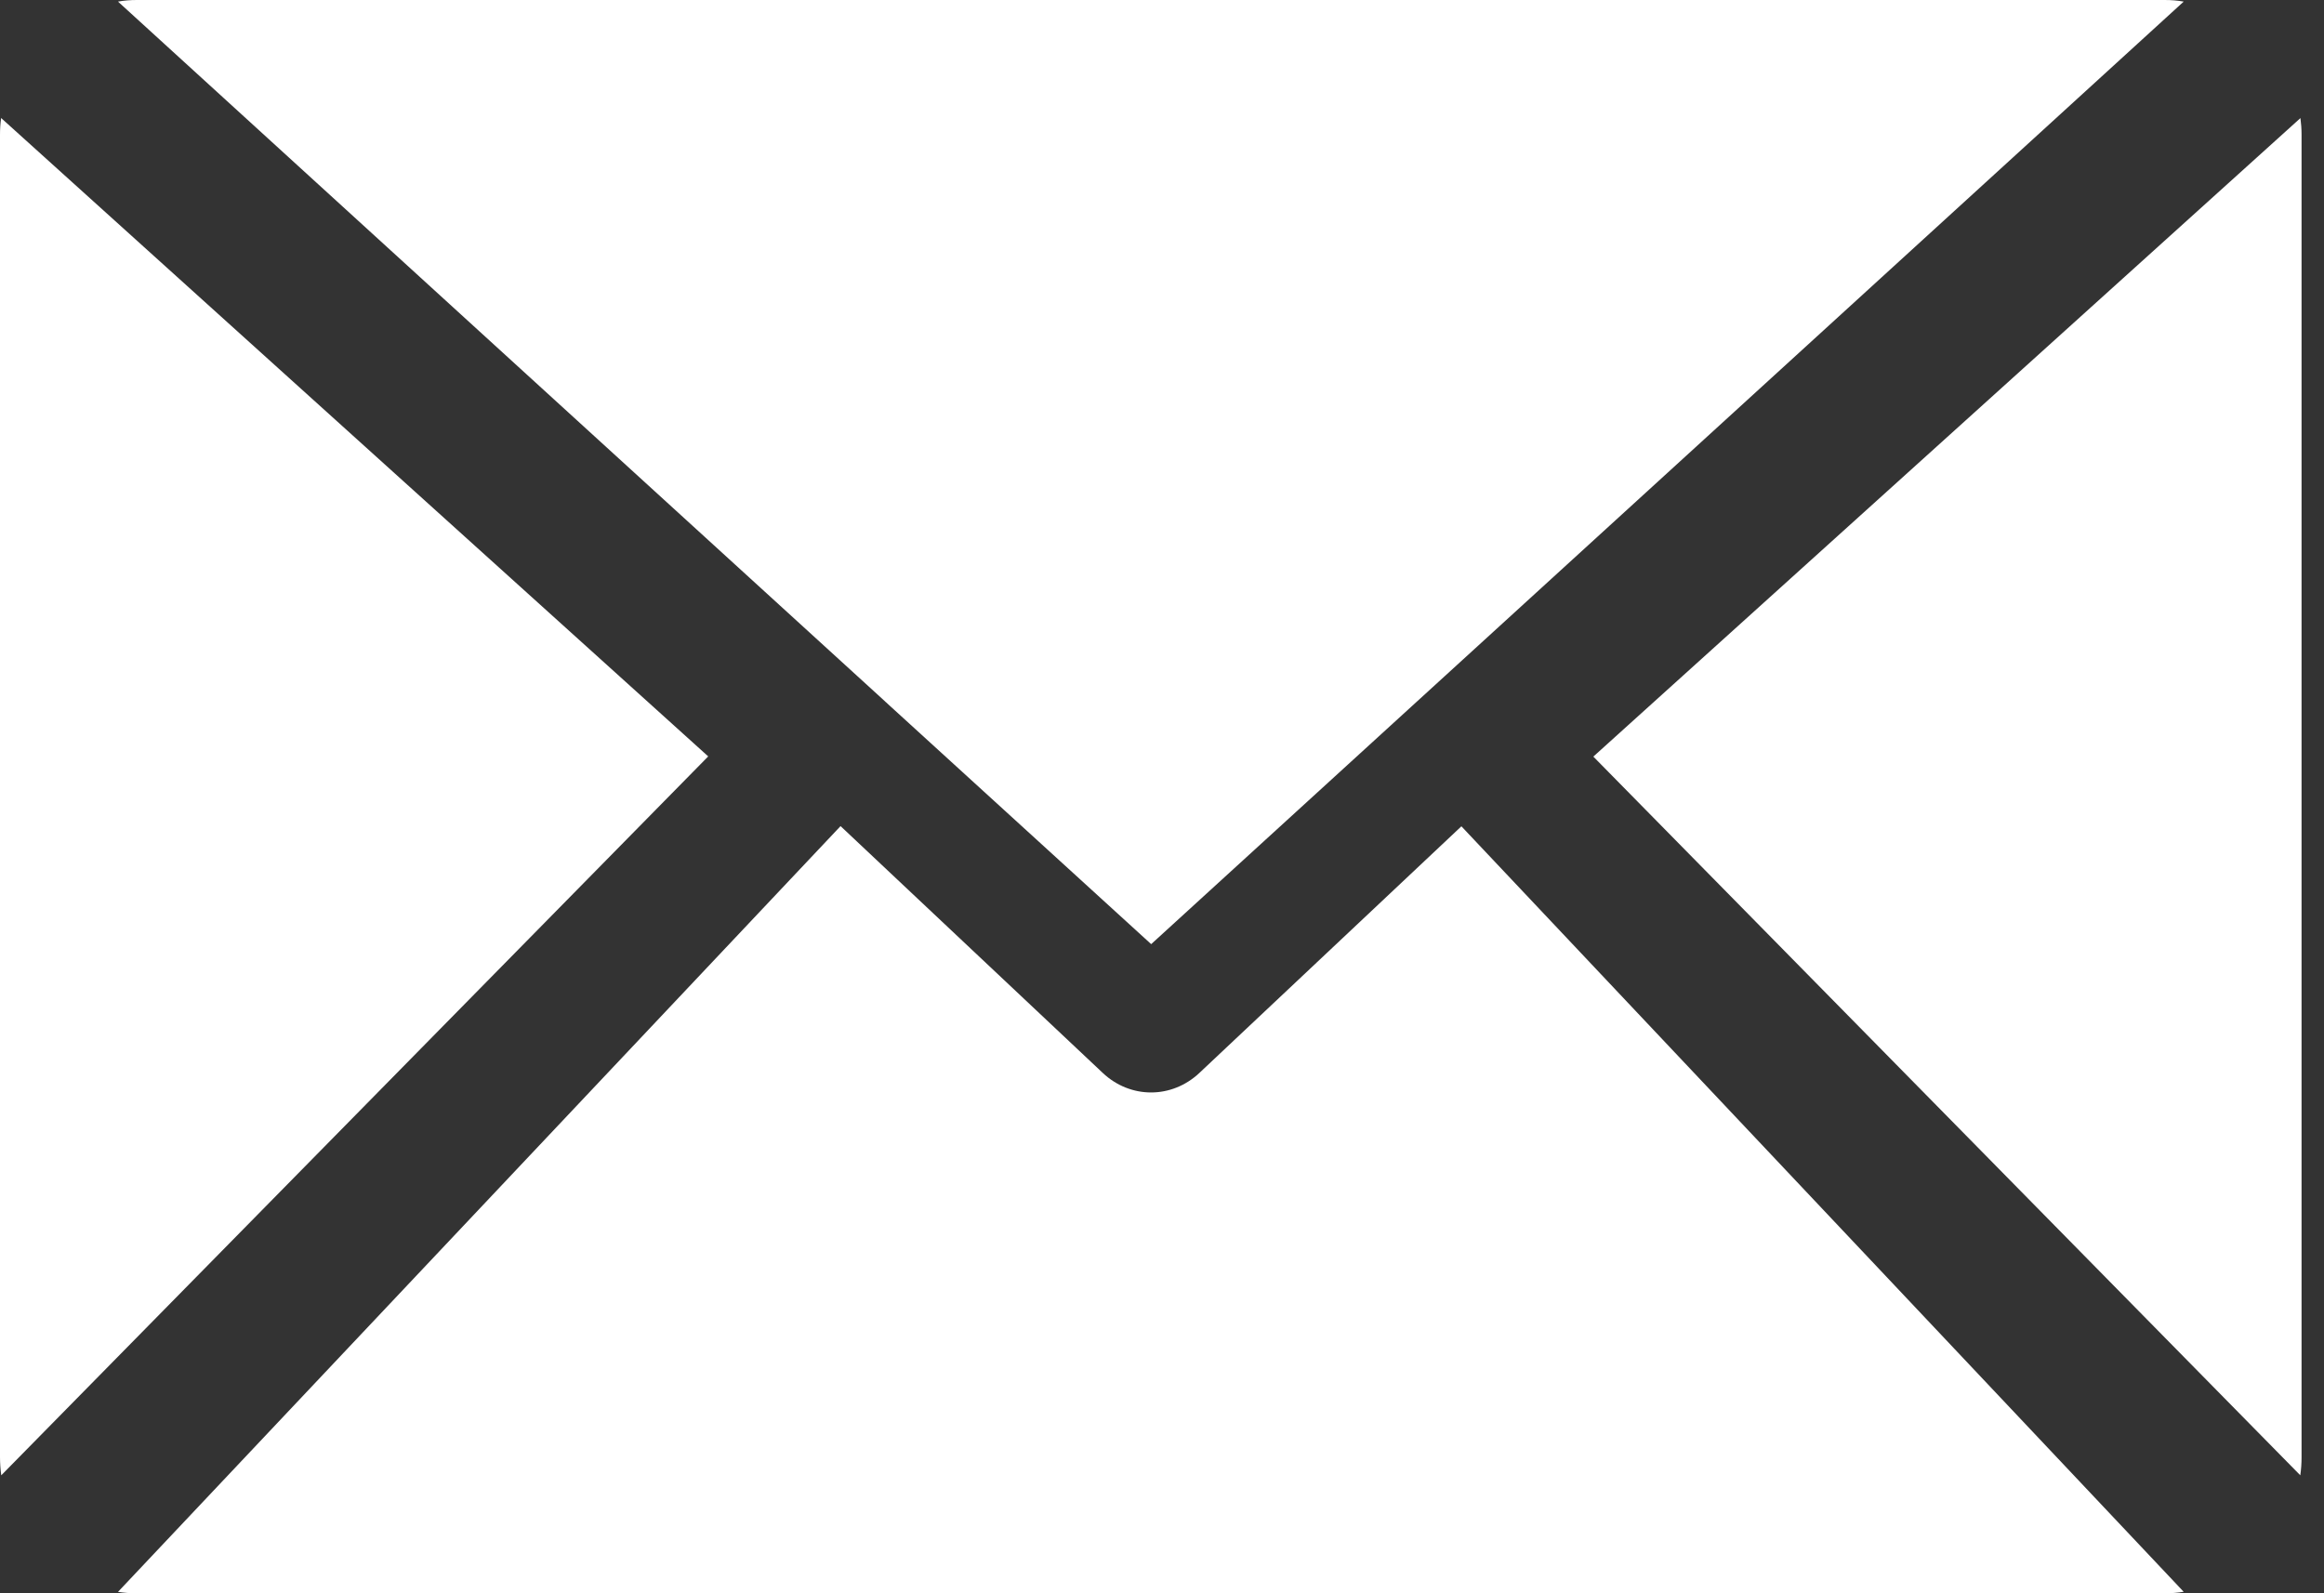
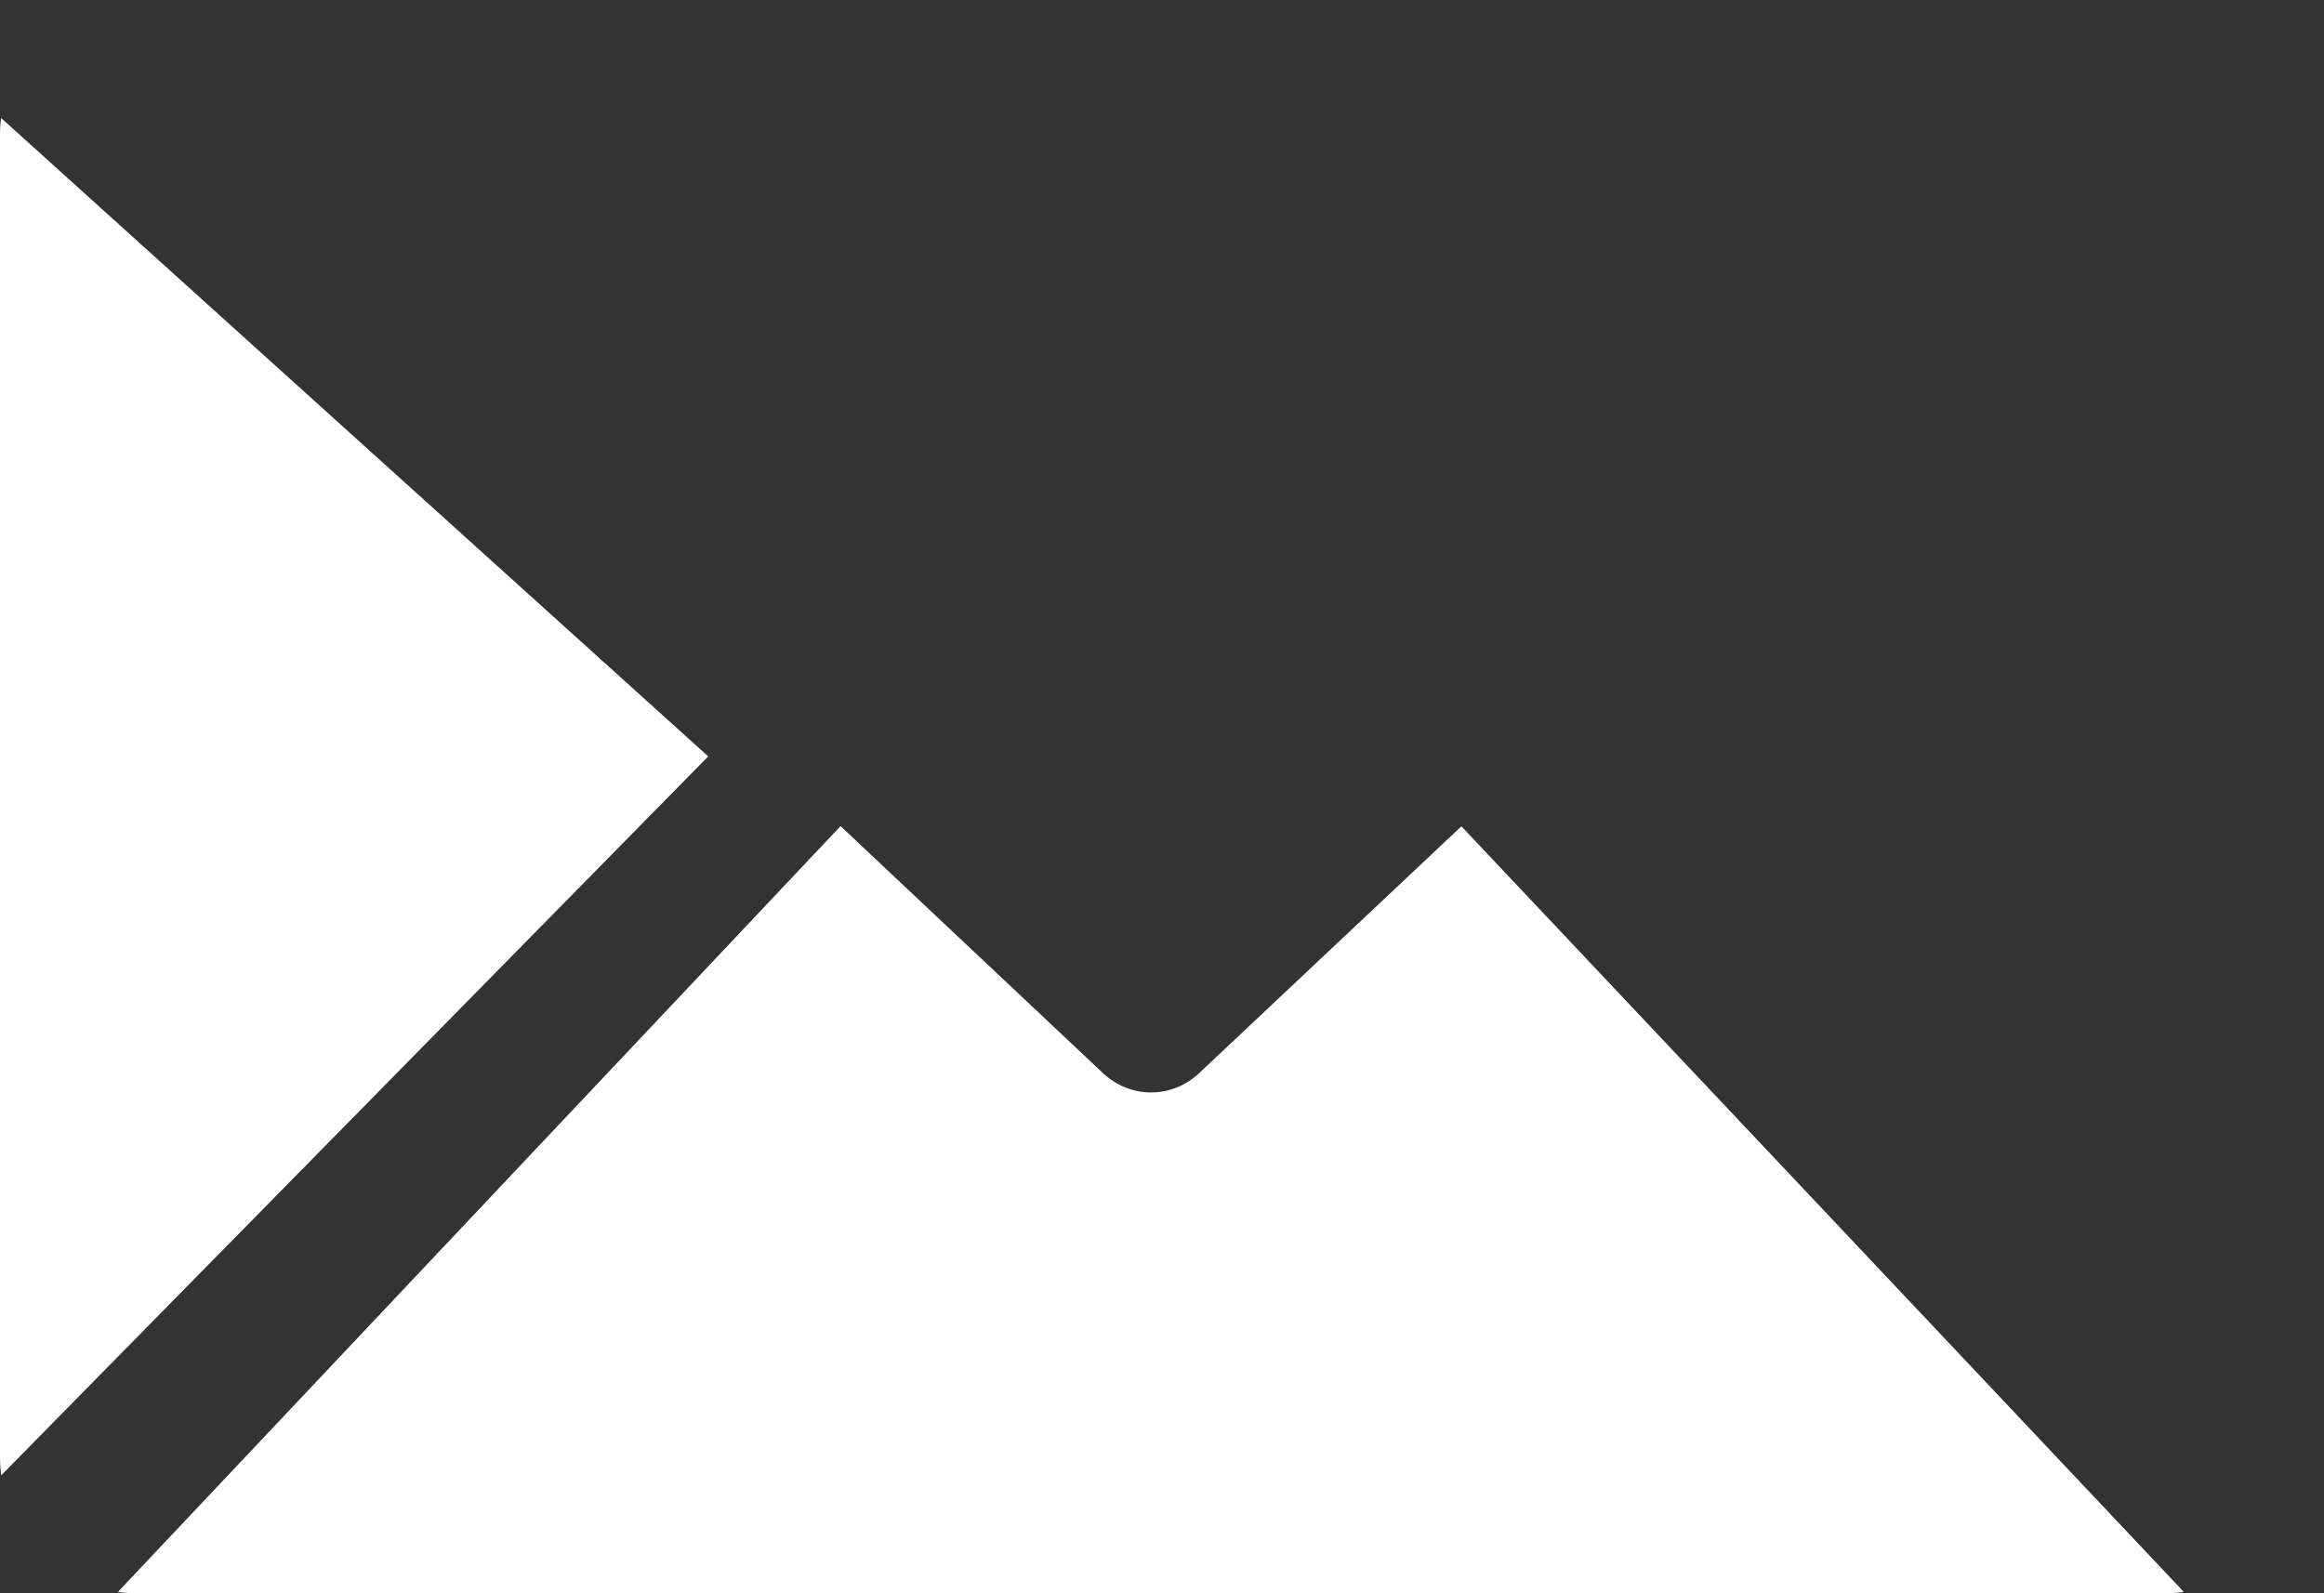
<svg xmlns="http://www.w3.org/2000/svg" width="35" height="24" viewBox="0 0 35 24" fill="none">
  <rect x="0" y="0" width="35" height="24" fill="#333333" stroke="none" />
-   <path d="M13.337 10.573L13.361 10.594C13.361 10.594 13.362 10.594 13.362 10.596L17.337 14.222L21.251 10.648L21.398 10.514L32.887 0.024C32.793 0.007 32.698 0 32.602 0H2.062C1.966 0 1.871 0.007 1.777 0.024L13.329 10.565C13.329 10.565 13.333 10.57 13.336 10.573H13.337Z" fill="white" />
  <path d="M0.017 1.778C0.005 1.861 0 1.944 0 2.028V21.951C0 22.042 0.007 22.133 0.019 22.223L10.666 11.394L0.017 1.778Z" fill="white" />
  <path d="M18.062 16.163C17.854 16.358 17.595 16.456 17.335 16.456C17.076 16.456 16.816 16.358 16.609 16.163L12.659 12.444L1.777 23.979C1.866 23.993 1.956 24 2.048 24H32.617C32.707 24 32.798 23.992 32.887 23.978L22.009 12.447L18.063 16.162L18.062 16.163Z" fill="white" />
-   <path d="M34.646 1.778L23.996 11.397L34.643 22.223C34.656 22.133 34.662 22.043 34.662 21.951V2.028C34.662 1.944 34.656 1.861 34.645 1.778H34.646Z" fill="white" />
</svg>